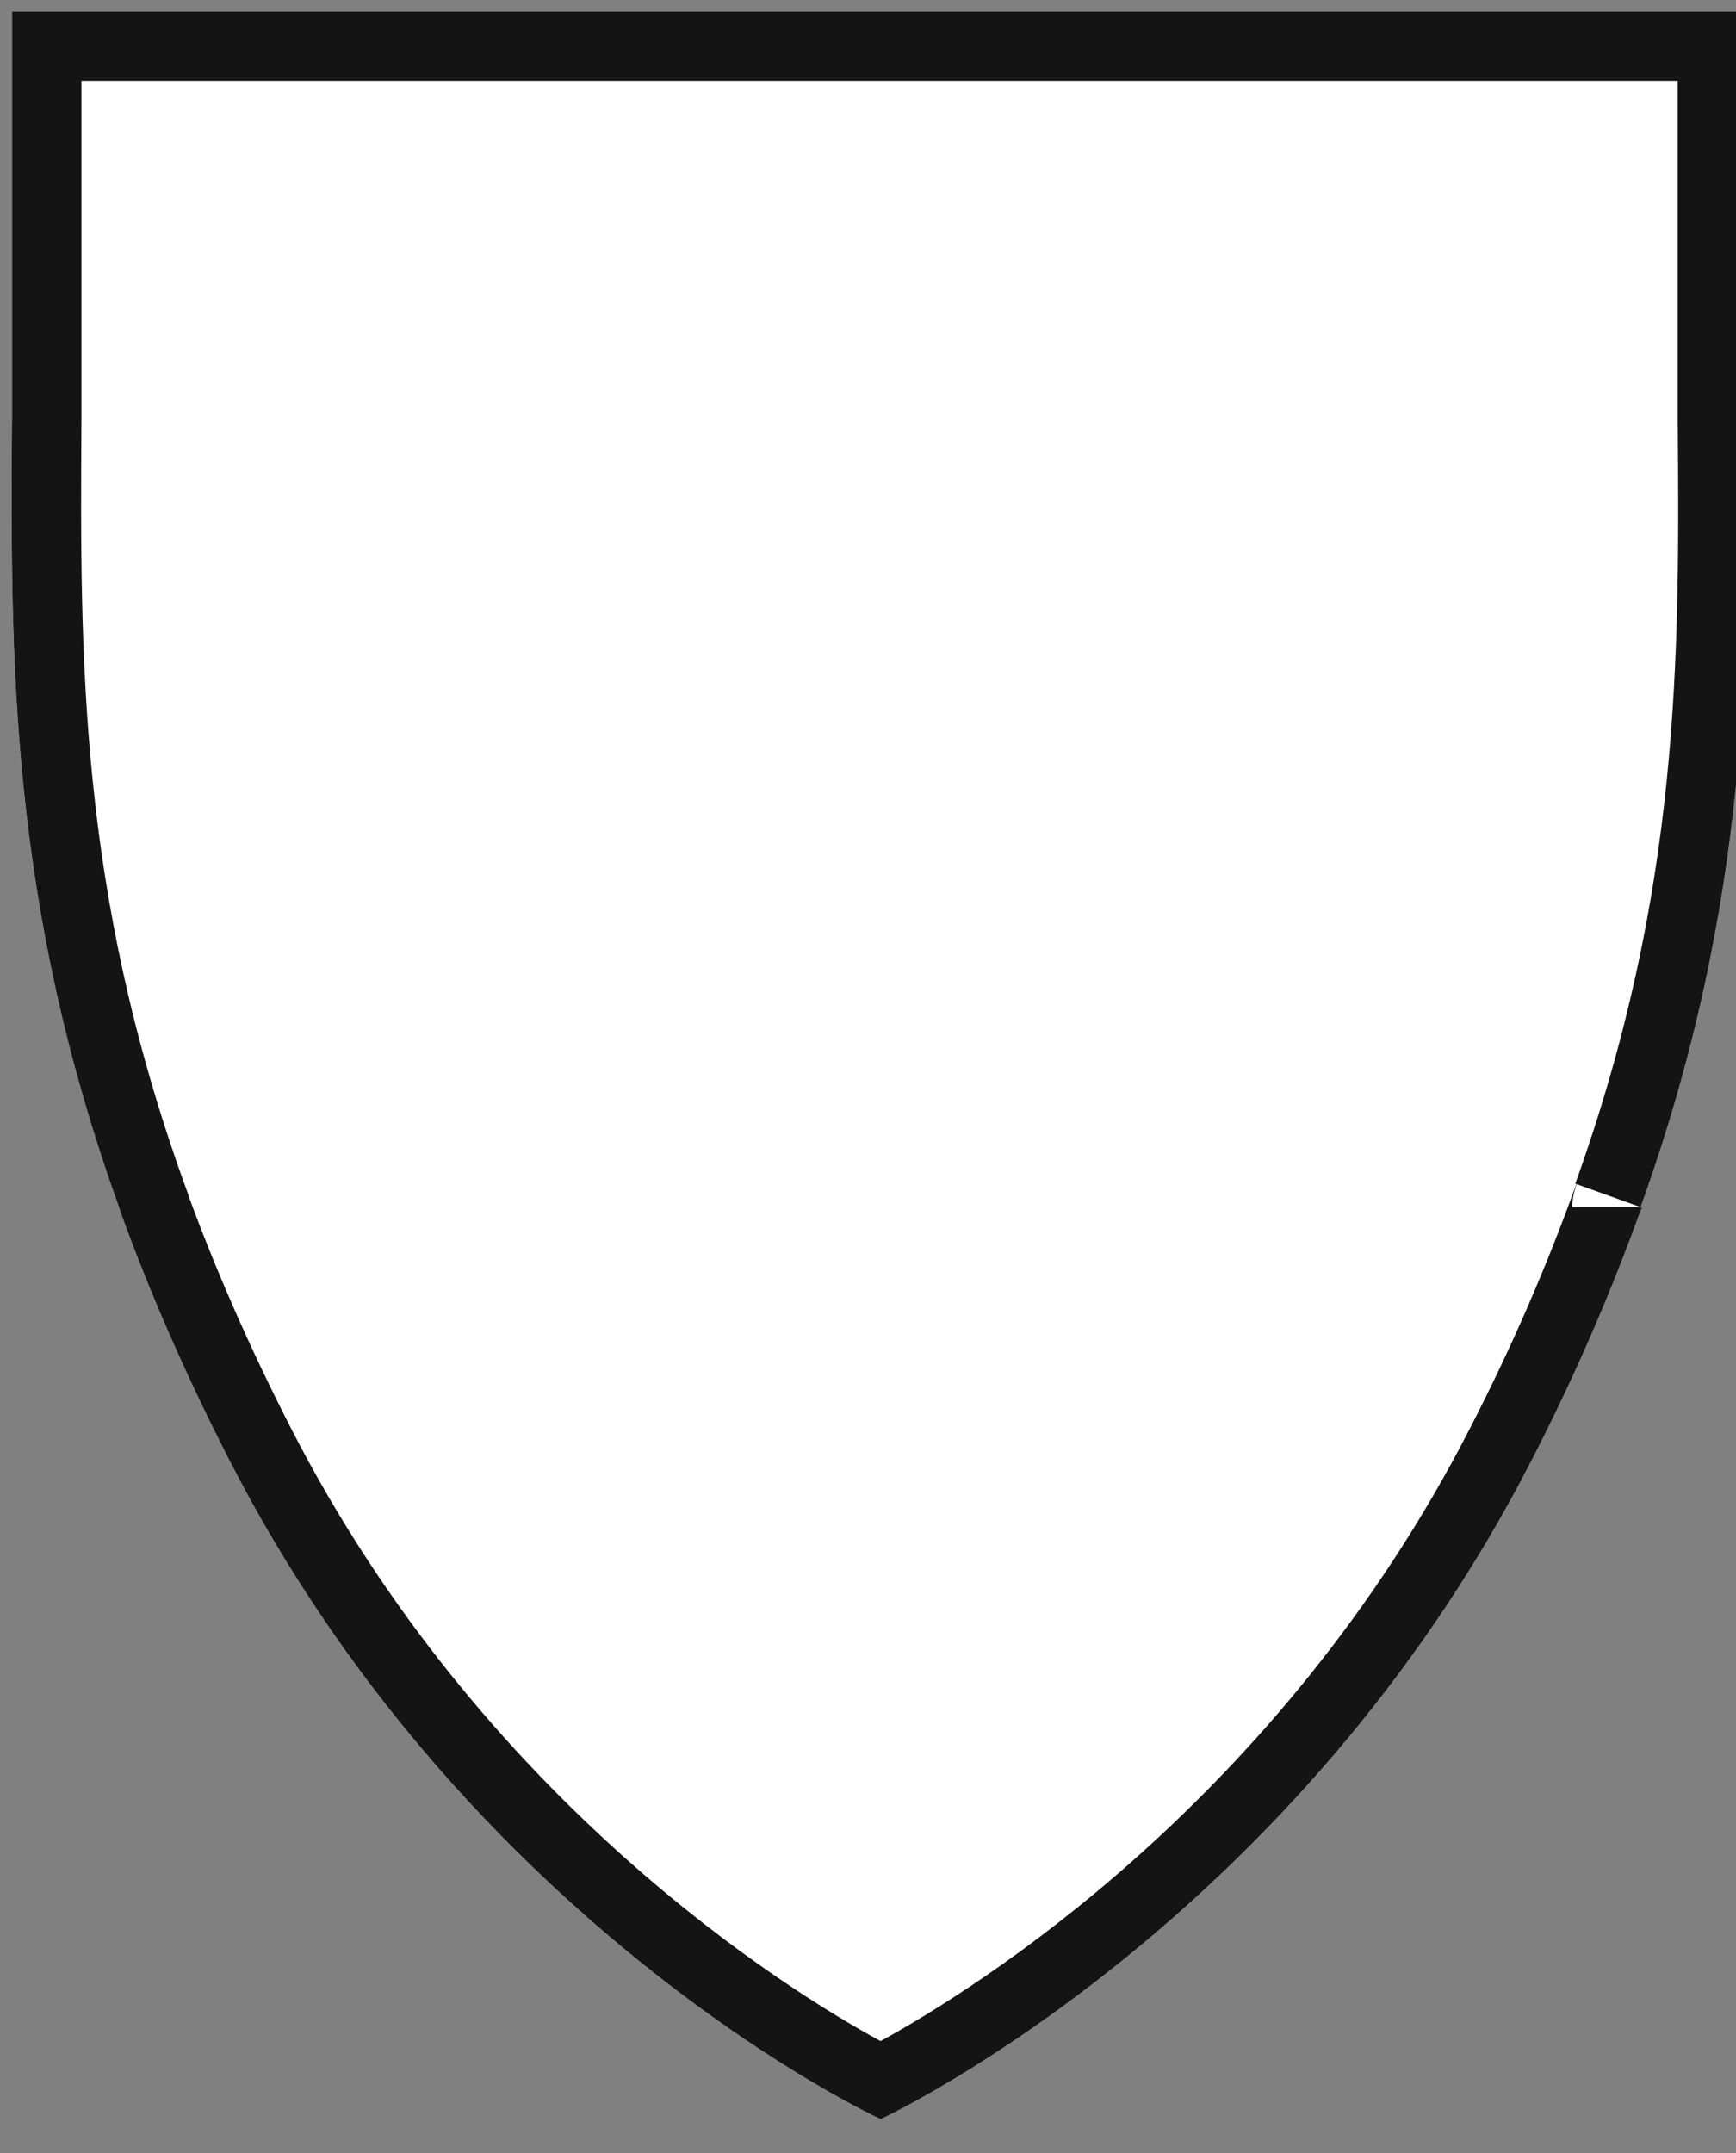
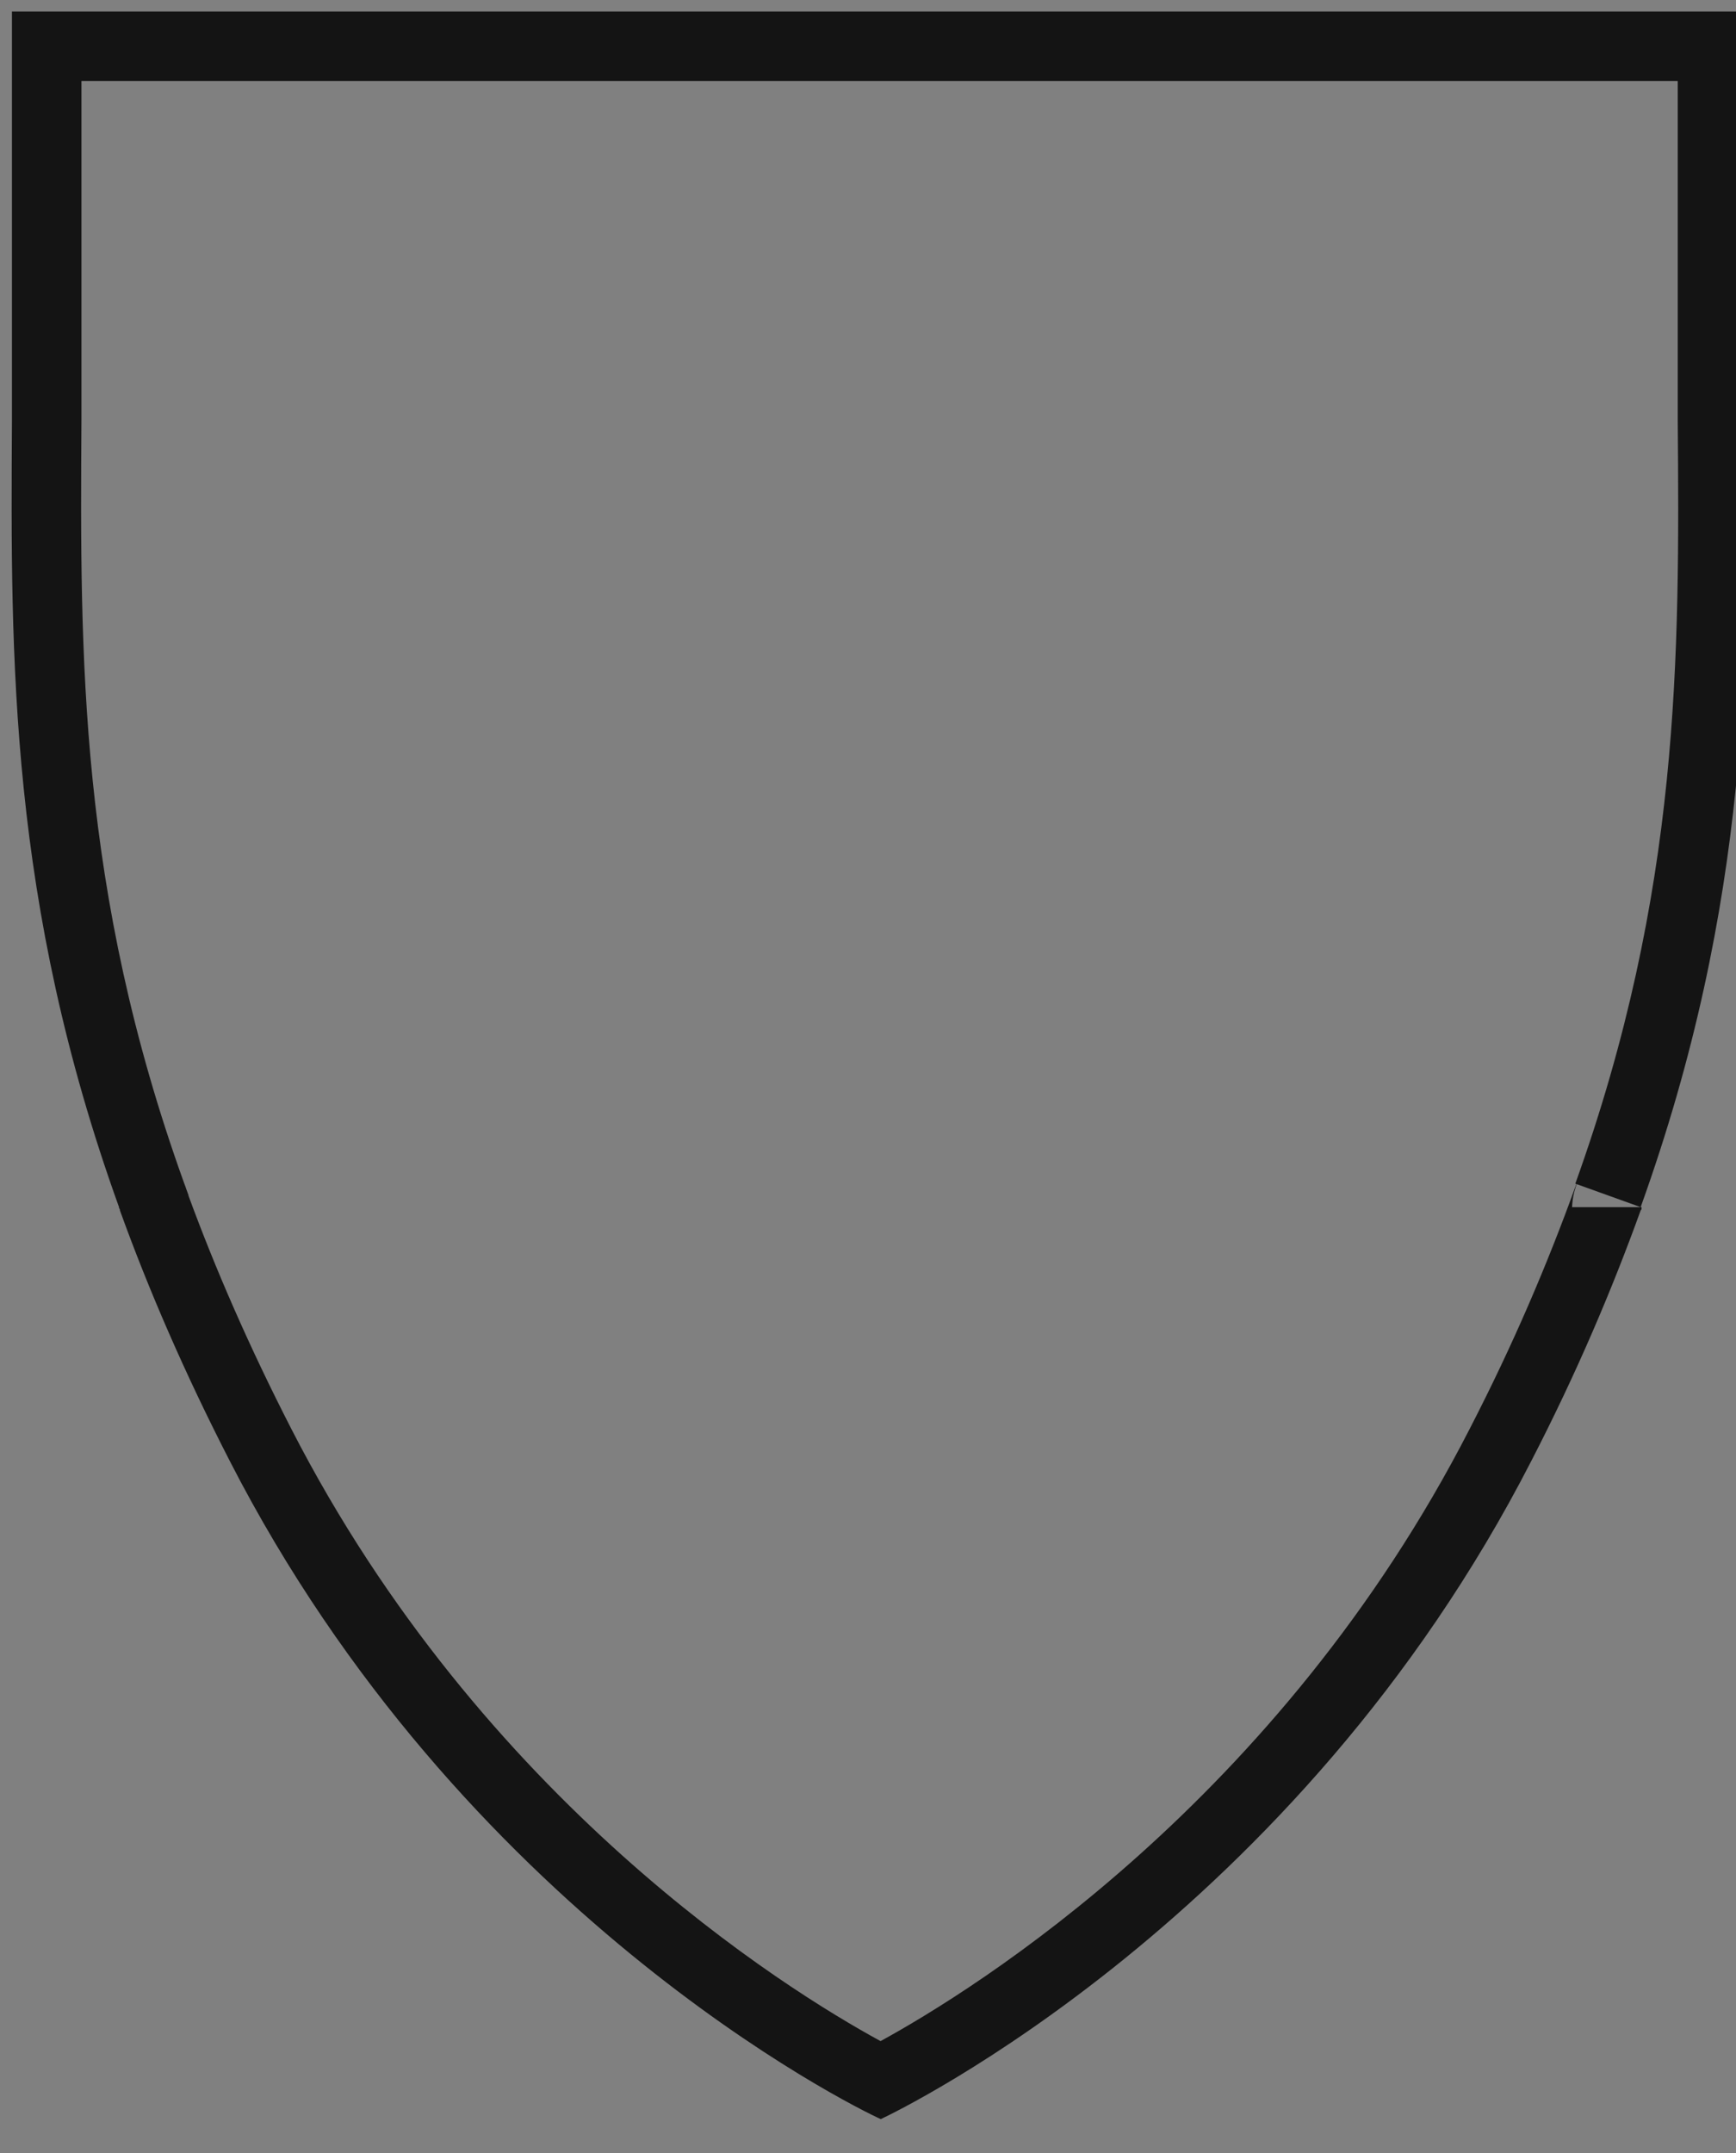
<svg xmlns="http://www.w3.org/2000/svg" width="25" height="31" viewBox="0 0 25 31" fill="none">
  <rect x="0" y="0" width="25" height="31" fill="#808080" stroke="none" />
-   <path d="M23.64 17.381V17.395C23.64 17.408 23.64 17.415 23.627 17.428C23.216 18.566 22.705 19.77 22.052 21.036C18.673 27.624 12.946 30.39 12.684 30.512C12.246 30.316 6.64 27.53 3.309 21.036C2.656 19.764 2.138 18.566 1.727 17.428C1.727 17.415 1.727 17.408 1.714 17.395V17.381C0.126 12.973 0.152 9.46 0.173 6.034C0.173 5.637 0.173 5.24 0.173 4.85V0.166H25.161V4.85C25.161 5.24 25.161 5.637 25.161 6.034C25.188 9.46 25.208 12.98 23.627 17.381" fill="white" />
-   <path fill-rule="evenodd" clip-rule="evenodd" d="M22.701 17.049L22.686 17.043C24.202 12.822 24.188 9.458 24.161 6.042L24.161 6.034L24.161 1.166H1.173V6.04L1.173 6.048C1.152 9.462 1.133 12.814 2.651 17.034C2.659 17.053 2.667 17.074 2.674 17.095C2.676 17.101 2.678 17.106 2.679 17.111L2.714 17.207V17.215C3.102 18.273 3.588 19.39 4.198 20.579C6.942 25.927 11.309 28.643 12.681 29.389C14.045 28.642 18.419 25.929 21.162 20.579L21.163 20.577C21.795 19.353 22.289 18.188 22.686 17.089L22.701 17.049ZM12.684 30.512C12.246 30.316 6.64 27.53 3.309 21.036C2.656 19.764 2.138 18.566 1.727 17.428C1.727 17.415 1.727 17.408 1.714 17.395V17.381C0.132 12.99 0.152 9.487 0.172 6.074L0.173 6.034V0.166H25.161V6.034C25.188 9.46 25.208 12.98 23.627 17.381L22.706 17.05C22.701 17.064 22.696 17.077 22.691 17.091C22.691 17.092 22.69 17.094 22.69 17.095C22.631 17.272 22.64 17.437 22.64 17.395V17.381H23.627H23.64V17.395C23.64 17.408 23.64 17.415 23.627 17.428C23.216 18.566 22.705 19.77 22.052 21.036C18.673 27.624 12.946 30.39 12.684 30.512Z" fill="#141414" />
+   <path fill-rule="evenodd" clip-rule="evenodd" d="M22.701 17.049L22.686 17.043C24.202 12.822 24.188 9.458 24.161 6.042L24.161 6.034L24.161 1.166H1.173V6.04L1.173 6.048C1.152 9.462 1.133 12.814 2.651 17.034C2.659 17.053 2.667 17.074 2.674 17.095C2.676 17.101 2.678 17.106 2.679 17.111L2.714 17.207V17.215C3.102 18.273 3.588 19.39 4.198 20.579C6.942 25.927 11.309 28.643 12.681 29.389C14.045 28.642 18.419 25.929 21.162 20.579L21.163 20.577C21.795 19.353 22.289 18.188 22.686 17.089L22.701 17.049ZM12.684 30.512C12.246 30.316 6.64 27.53 3.309 21.036C2.656 19.764 2.138 18.566 1.727 17.428C1.727 17.415 1.727 17.408 1.714 17.395V17.381C0.132 12.99 0.152 9.487 0.172 6.074V0.166H25.161V6.034C25.188 9.46 25.208 12.98 23.627 17.381L22.706 17.05C22.701 17.064 22.696 17.077 22.691 17.091C22.691 17.092 22.69 17.094 22.69 17.095C22.631 17.272 22.64 17.437 22.64 17.395V17.381H23.627H23.64V17.395C23.64 17.408 23.64 17.415 23.627 17.428C23.216 18.566 22.705 19.77 22.052 21.036C18.673 27.624 12.946 30.39 12.684 30.512Z" fill="#141414" />
</svg>